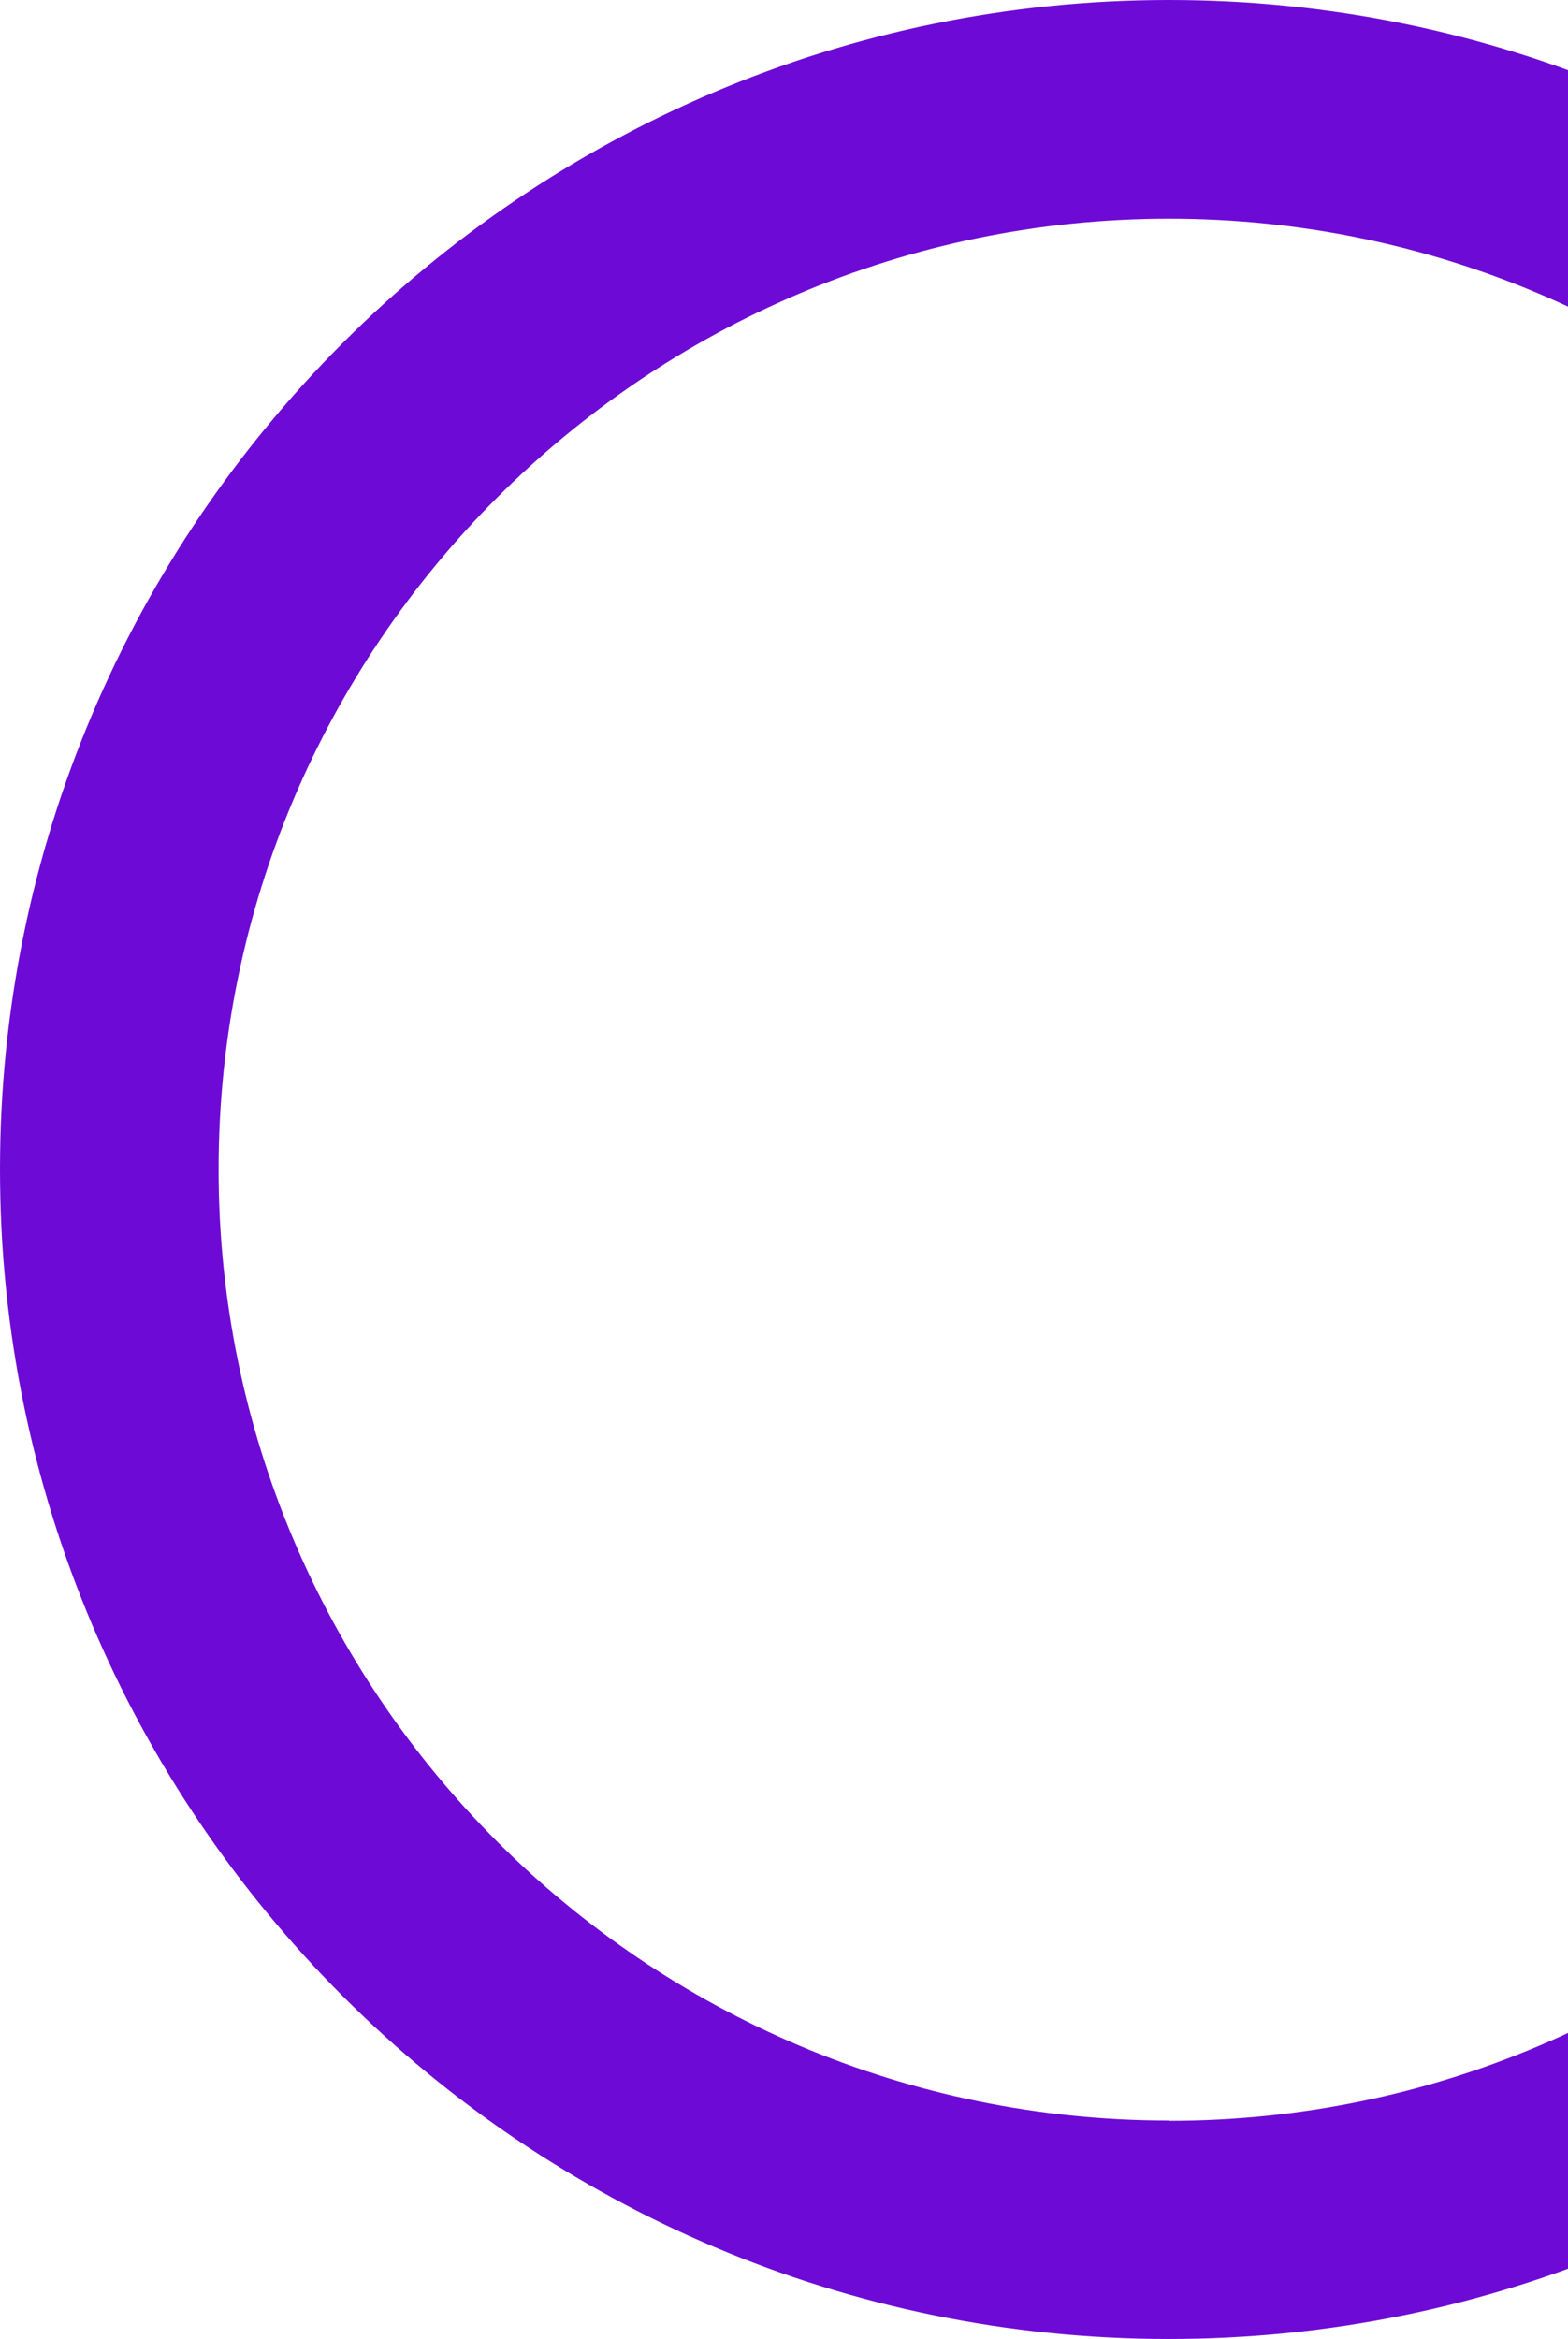
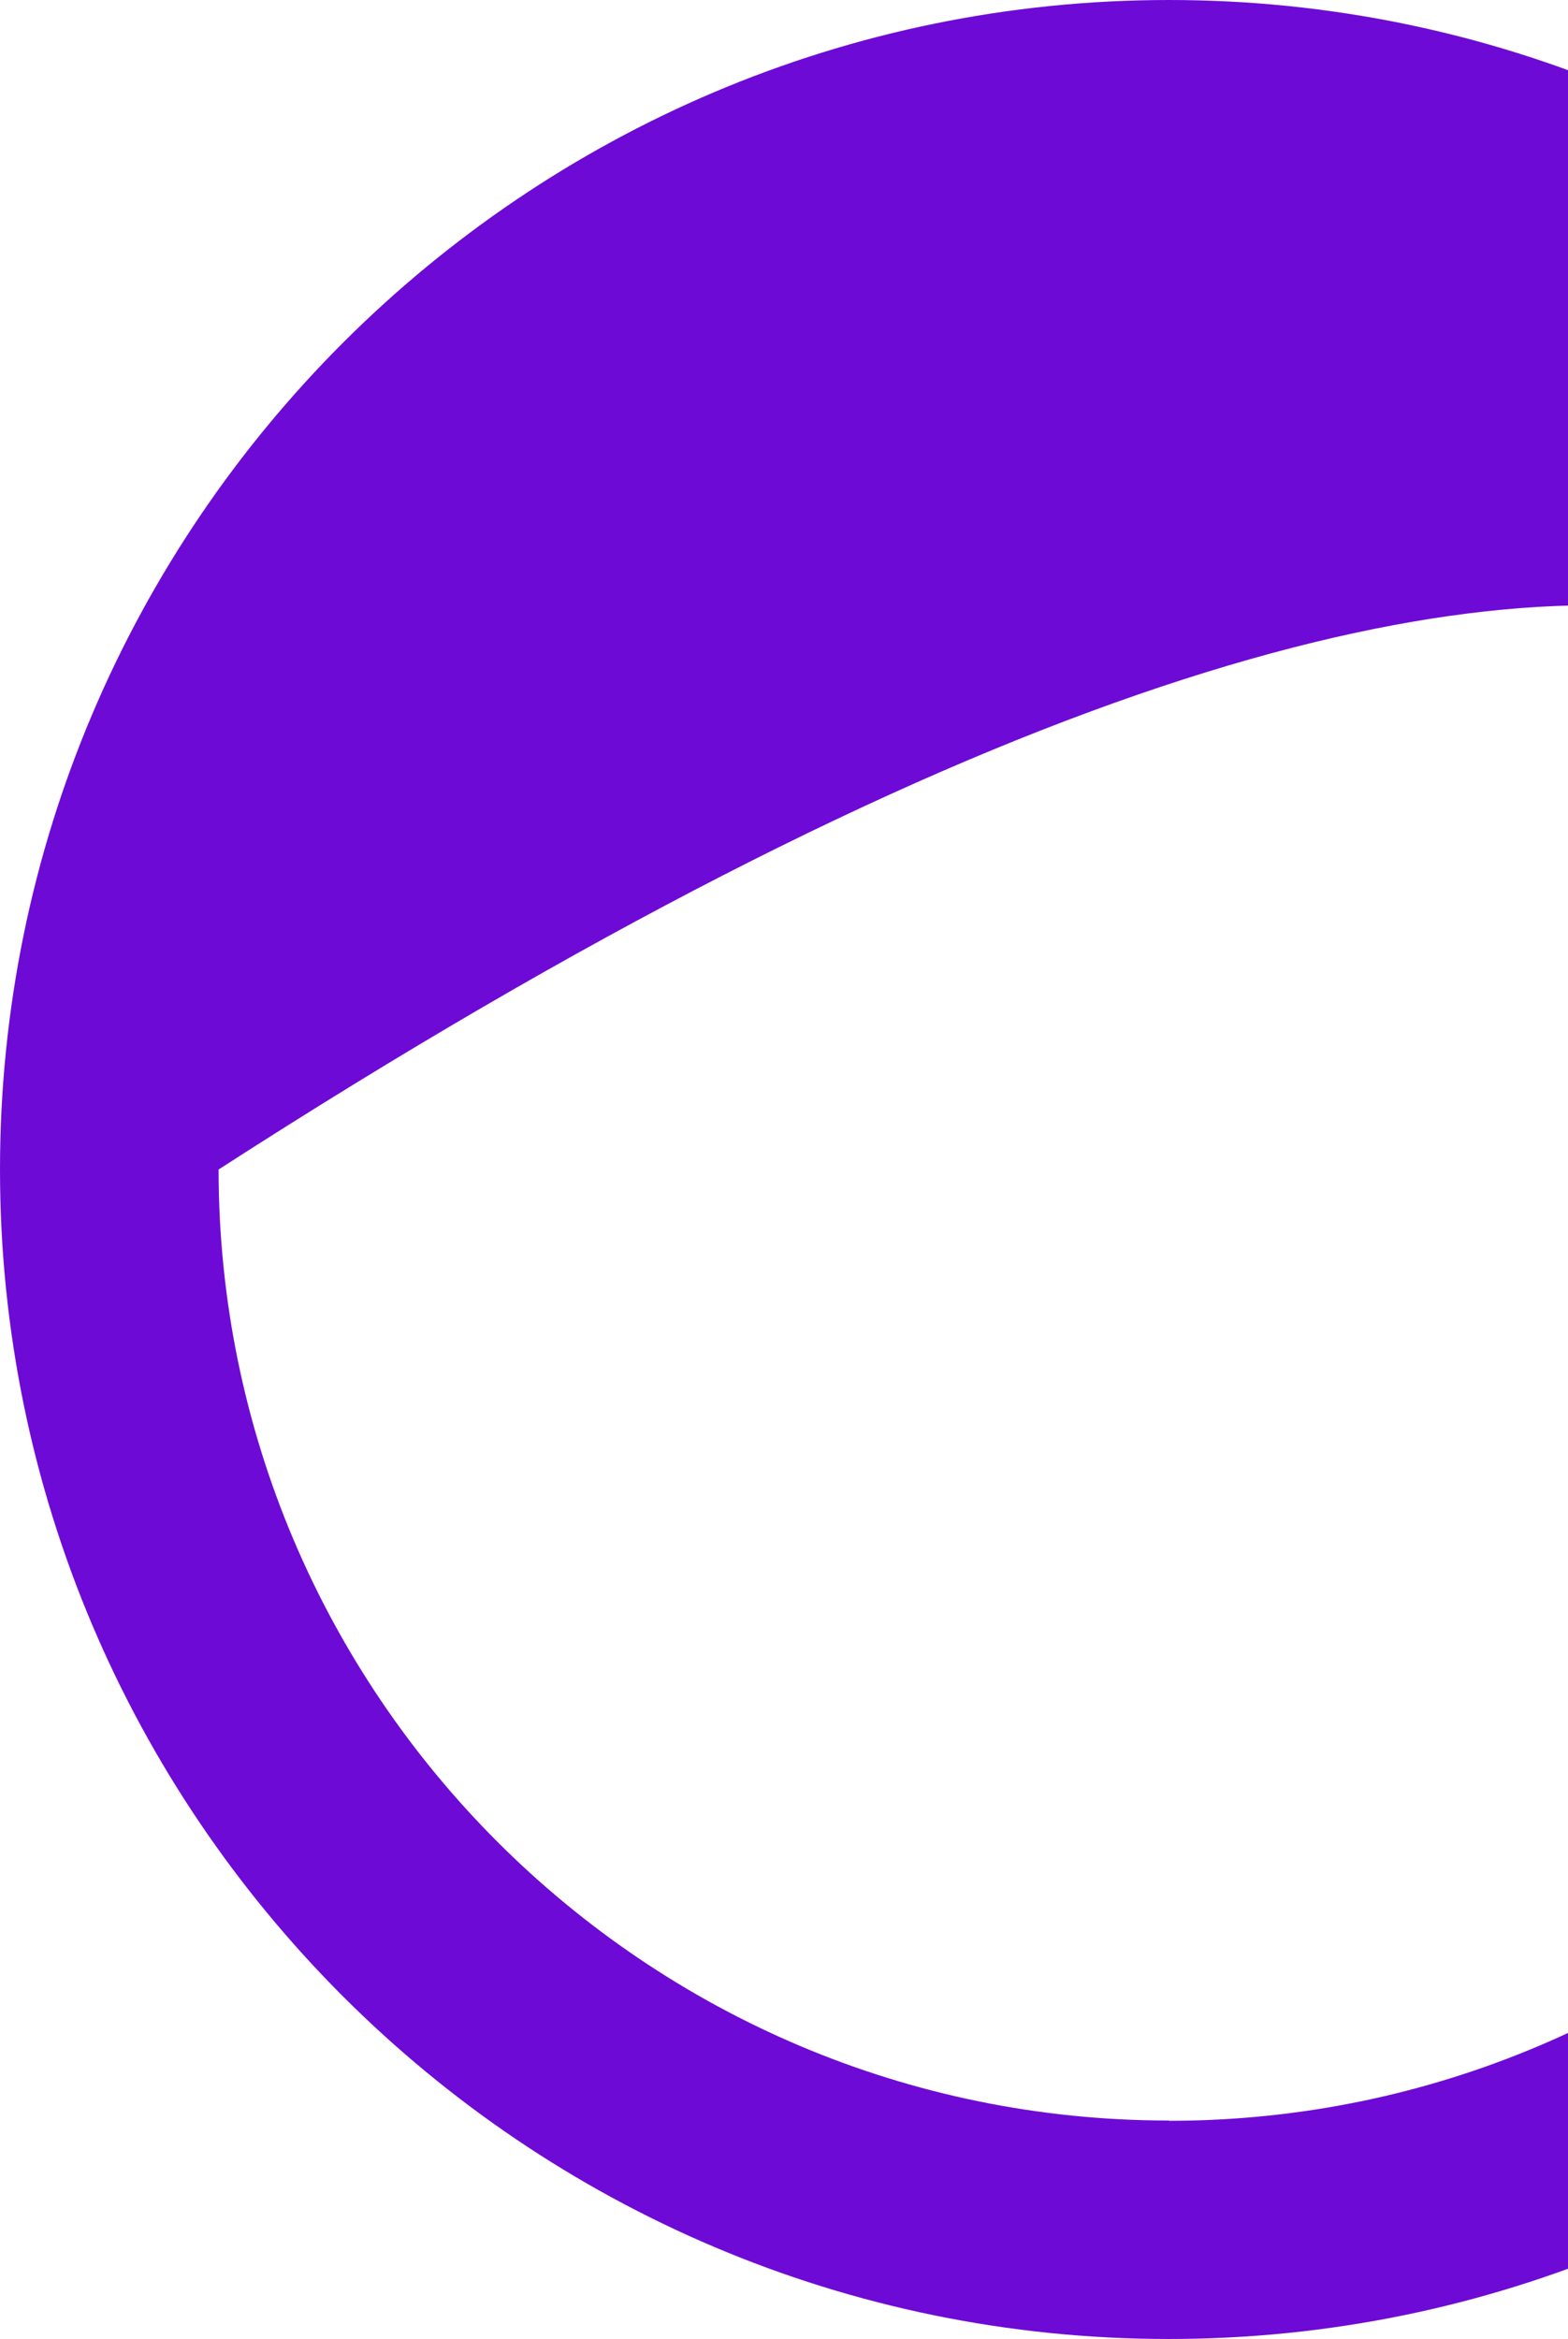
<svg xmlns="http://www.w3.org/2000/svg" width="652" height="972" viewBox="0 0 652 972" fill="none">
-   <path d="M486.109 0C218.102 0 0 217.993 0 486C0 754.007 217.993 972 486 972C754.007 972 972 754.007 972 486C972 217.993 754.115 0 486.109 0ZM486.109 881.215C268.224 881.215 90.894 703.993 90.894 486C90.894 268.007 268.224 90.894 486.109 90.894C703.993 90.894 881.324 268.115 881.324 486.109C881.324 704.102 704.102 881.324 486.109 881.324V881.215Z" fill="#6E0AD6" />
+   <path d="M486.109 0C218.102 0 0 217.993 0 486C0 754.007 217.993 972 486 972C754.007 972 972 754.007 972 486C972 217.993 754.115 0 486.109 0ZM486.109 881.215C268.224 881.215 90.894 703.993 90.894 486C703.993 90.894 881.324 268.115 881.324 486.109C881.324 704.102 704.102 881.324 486.109 881.324V881.215Z" fill="#6E0AD6" />
</svg>